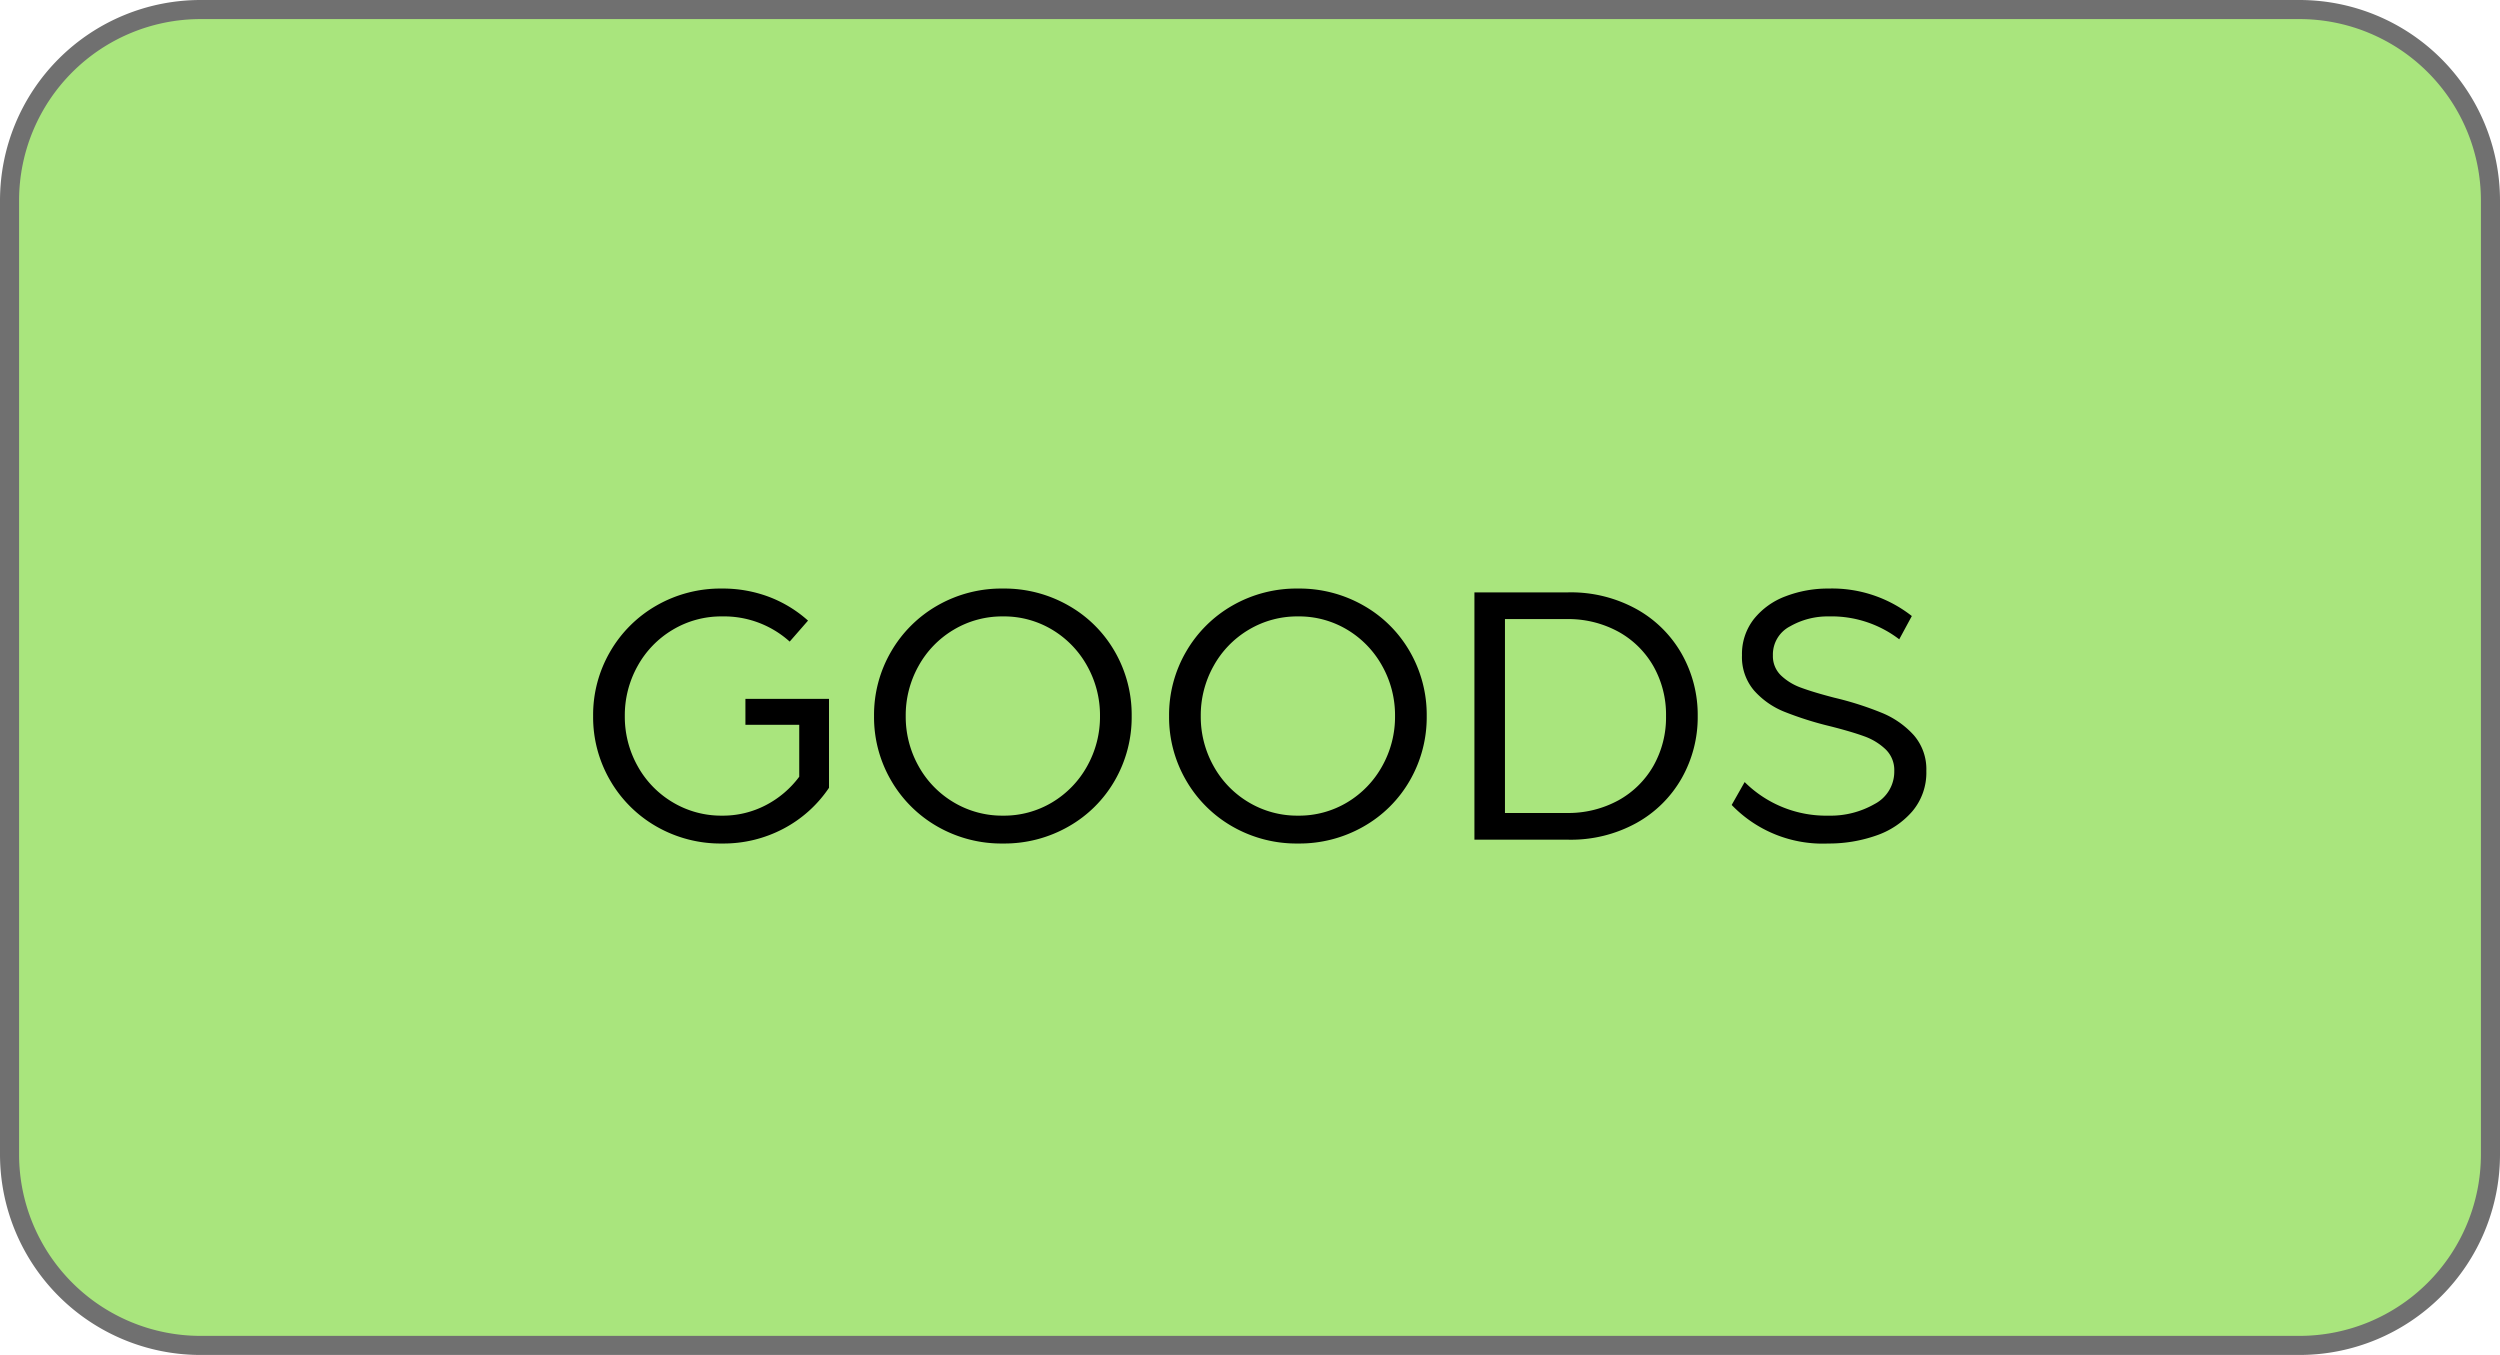
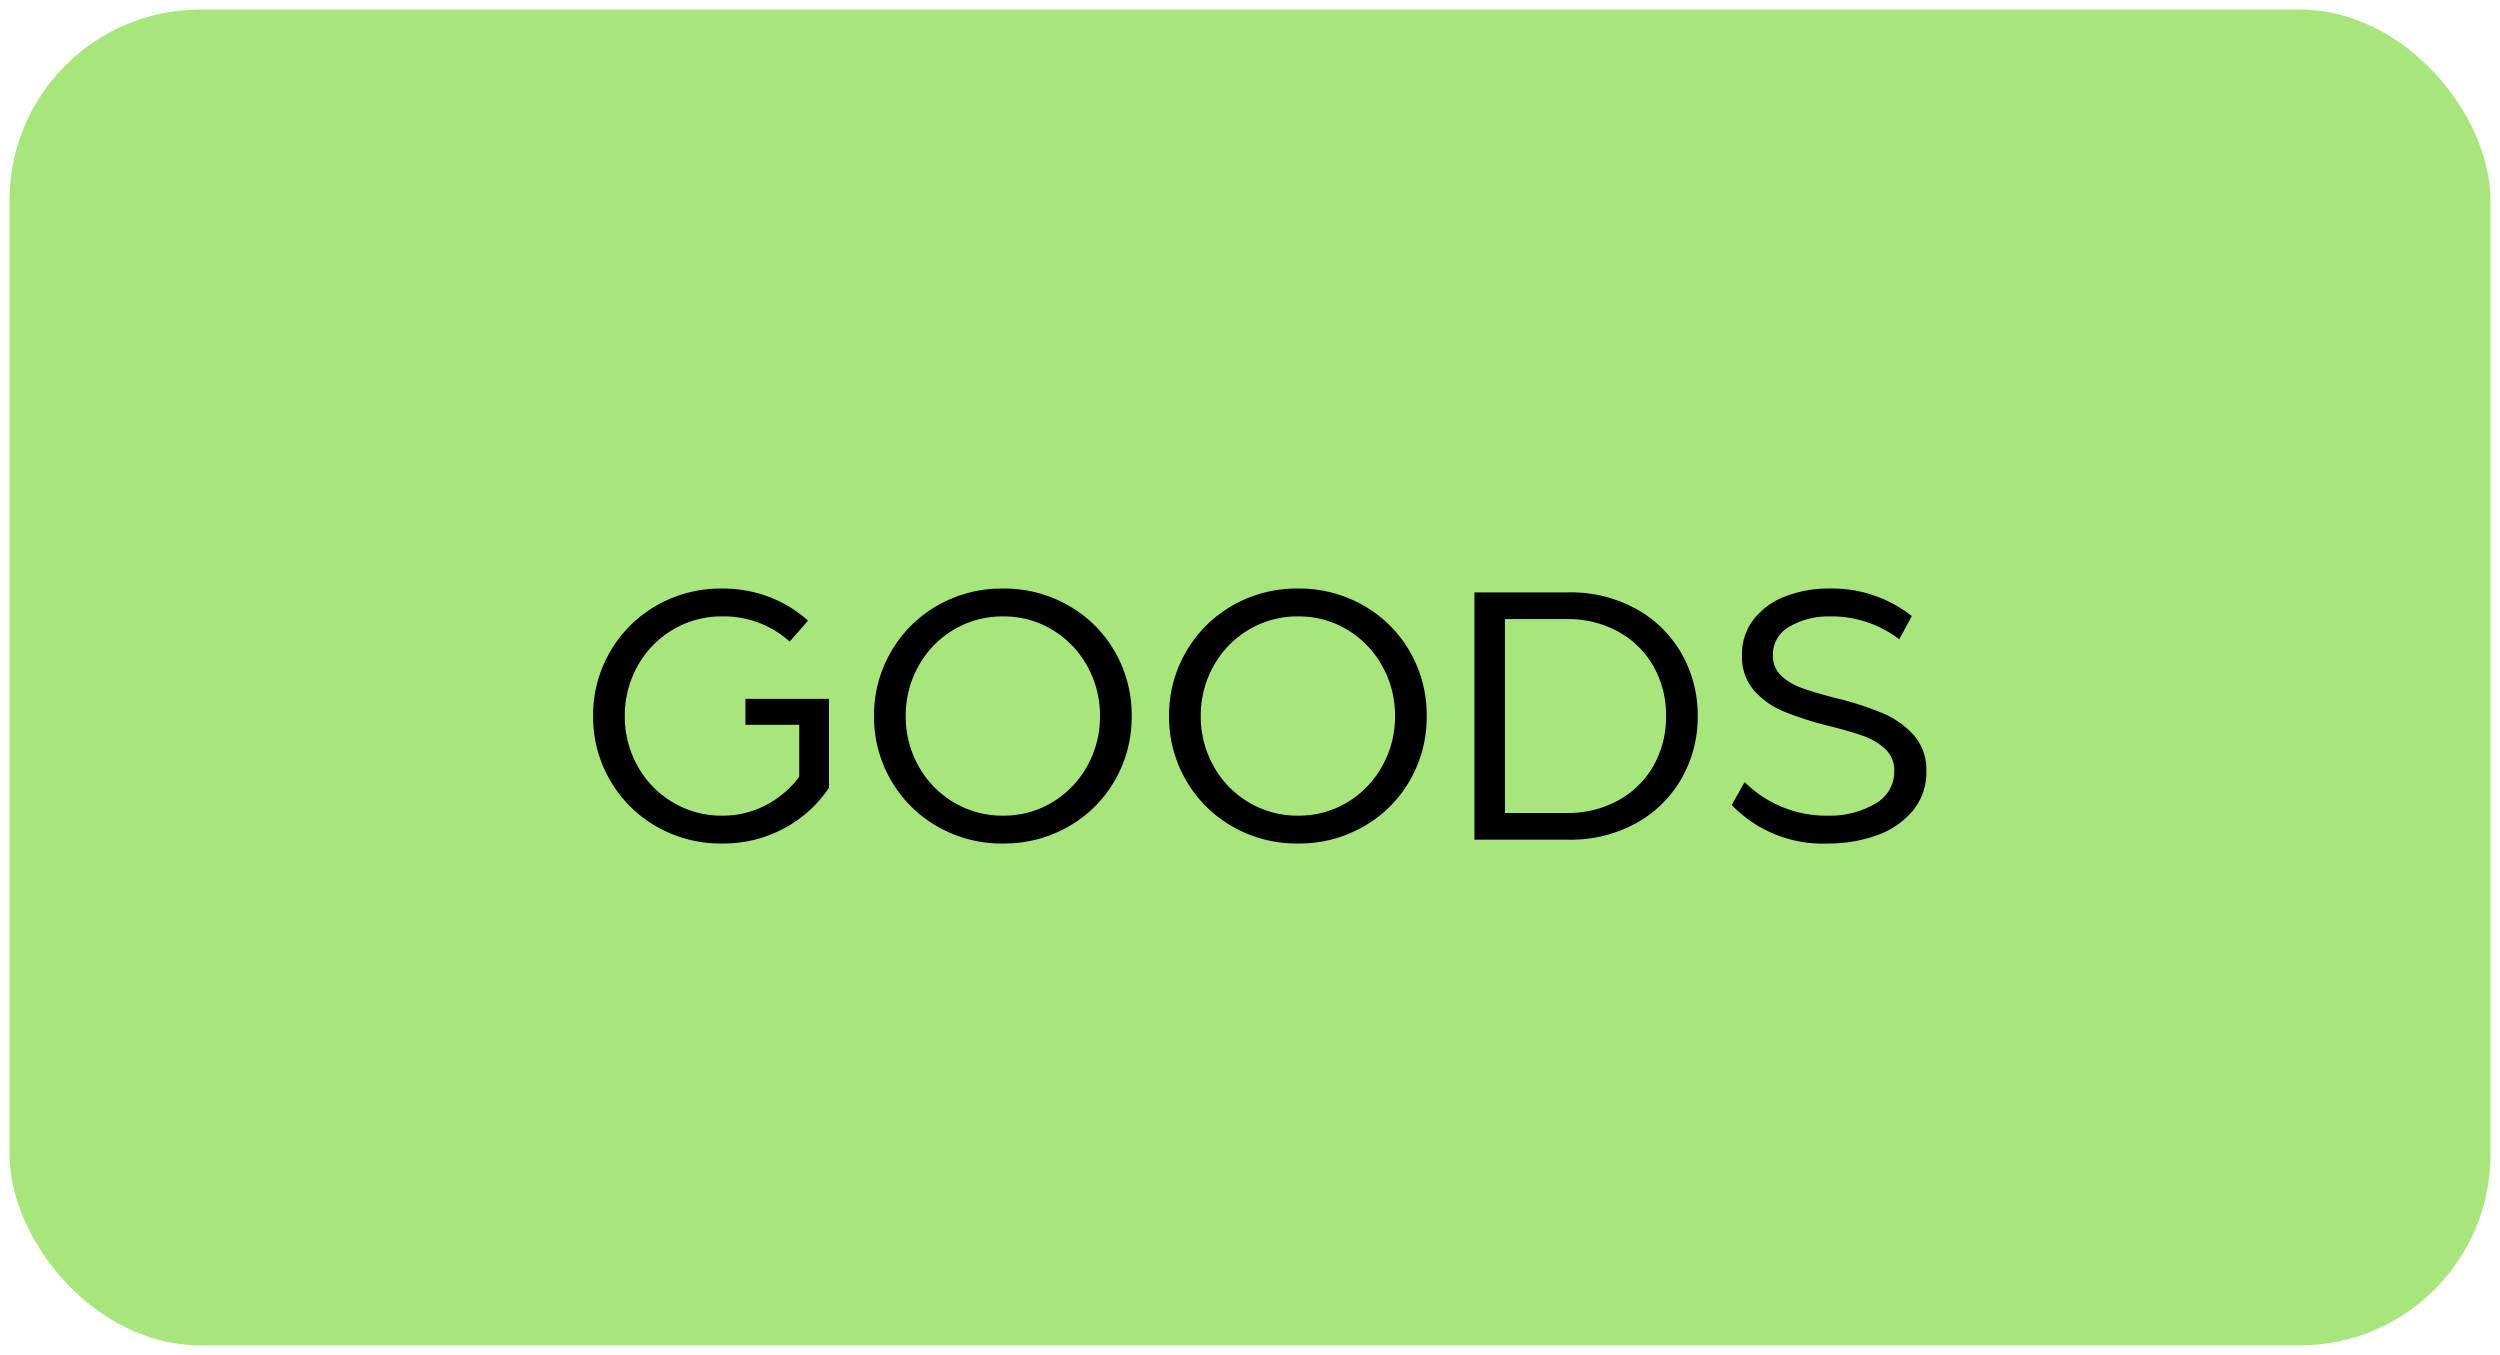
<svg xmlns="http://www.w3.org/2000/svg" width="131" height="71" viewBox="0 0 131 71">
  <g transform="translate(-193 -1167)">
    <rect width="130" height="70" rx="10" transform="translate(193.5 1167.5)" fill="#a9e57d" />
-     <path d="M10-.5H120A10.512,10.512,0,0,1,130.5,10V60A10.512,10.512,0,0,1,120,70.5H10A10.512,10.512,0,0,1-.5,60V10A10.512,10.512,0,0,1,10-.5Zm110,70a9.511,9.511,0,0,0,9.5-9.5V10A9.511,9.511,0,0,0,120,.5H10A9.511,9.511,0,0,0,.5,10V60A9.511,9.511,0,0,0,10,69.5Z" transform="translate(193.5 1167.5)" fill="#707070" />
    <path d="M-28.16.2A6.75,6.75,0,0,1-31.6-.69a6.561,6.561,0,0,1-2.43-2.42,6.581,6.581,0,0,1-.89-3.37,6.581,6.581,0,0,1,.89-3.37,6.561,6.561,0,0,1,2.43-2.42,6.75,6.75,0,0,1,3.44-.89,6.856,6.856,0,0,1,2.44.43,6.542,6.542,0,0,1,2.06,1.25l-.96,1.1a5.138,5.138,0,0,0-3.54-1.32,4.949,4.949,0,0,0-2.59.7,5.036,5.036,0,0,0-1.84,1.9,5.285,5.285,0,0,0-.67,2.62,5.285,5.285,0,0,0,.67,2.62,5.036,5.036,0,0,0,1.84,1.9,4.949,4.949,0,0,0,2.59.7,4.86,4.86,0,0,0,2.29-.55A5.108,5.108,0,0,0-24.12-3.3V-6.02h-2.82V-7.38h4.38v4.66A6.563,6.563,0,0,1-24.94-.58,6.725,6.725,0,0,1-28.16.2Zm14.72,0a6.75,6.75,0,0,1-3.44-.89,6.561,6.561,0,0,1-2.43-2.42,6.581,6.581,0,0,1-.89-3.37,6.581,6.581,0,0,1,.89-3.37,6.561,6.561,0,0,1,2.43-2.42,6.75,6.75,0,0,1,3.44-.89,6.765,6.765,0,0,1,3.43.89A6.465,6.465,0,0,1-7.58-9.85,6.639,6.639,0,0,1-6.7-6.48a6.639,6.639,0,0,1-.88,3.37A6.465,6.465,0,0,1-10.01-.69,6.765,6.765,0,0,1-13.44.2Zm0-1.46a4.9,4.9,0,0,0,2.58-.7,5.06,5.06,0,0,0,1.83-1.9,5.285,5.285,0,0,0,.67-2.62A5.285,5.285,0,0,0-9.03-9.1,5.06,5.06,0,0,0-10.86-11a4.9,4.9,0,0,0-2.58-.7,4.949,4.949,0,0,0-2.59.7,5.036,5.036,0,0,0-1.84,1.9,5.285,5.285,0,0,0-.67,2.62,5.284,5.284,0,0,0,.67,2.62,5.036,5.036,0,0,0,1.84,1.9A4.949,4.949,0,0,0-13.44-1.26ZM2.02.2A6.75,6.75,0,0,1-1.42-.69,6.561,6.561,0,0,1-3.85-3.11a6.581,6.581,0,0,1-.89-3.37,6.581,6.581,0,0,1,.89-3.37,6.561,6.561,0,0,1,2.43-2.42,6.75,6.75,0,0,1,3.44-.89,6.765,6.765,0,0,1,3.43.89A6.465,6.465,0,0,1,7.88-9.85a6.639,6.639,0,0,1,.88,3.37,6.639,6.639,0,0,1-.88,3.37A6.465,6.465,0,0,1,5.45-.69,6.765,6.765,0,0,1,2.02.2Zm0-1.46a4.9,4.9,0,0,0,2.58-.7,5.06,5.06,0,0,0,1.83-1.9A5.285,5.285,0,0,0,7.1-6.48,5.285,5.285,0,0,0,6.43-9.1,5.06,5.06,0,0,0,4.6-11a4.9,4.9,0,0,0-2.58-.7A4.949,4.949,0,0,0-.57-11,5.036,5.036,0,0,0-2.41-9.1a5.285,5.285,0,0,0-.67,2.62,5.284,5.284,0,0,0,.67,2.62A5.036,5.036,0,0,0-.57-1.96,4.949,4.949,0,0,0,2.02-1.26Zm14.16-11.7a7.113,7.113,0,0,1,3.56.87,6.156,6.156,0,0,1,2.38,2.35,6.489,6.489,0,0,1,.84,3.26,6.489,6.489,0,0,1-.84,3.26A6.156,6.156,0,0,1,19.74-.87,7.113,7.113,0,0,1,16.18,0H11.26V-12.96ZM16.08-1.4a5.478,5.478,0,0,0,2.72-.66,4.754,4.754,0,0,0,1.84-1.81,5.148,5.148,0,0,0,.66-2.61,5.148,5.148,0,0,0-.66-2.61A4.754,4.754,0,0,0,18.8-10.9a5.478,5.478,0,0,0-2.72-.66H12.86V-1.4ZM29.8.2a6.618,6.618,0,0,1-5.06-2.02l.68-1.2a6.055,6.055,0,0,0,4.4,1.76,4.641,4.641,0,0,0,2.41-.61A1.911,1.911,0,0,0,33.26-3.6a1.507,1.507,0,0,0-.46-1.14,3.157,3.157,0,0,0-1.12-.68q-.66-.24-1.76-.52a17.678,17.678,0,0,1-2.41-.76,4.227,4.227,0,0,1-1.6-1.12,2.692,2.692,0,0,1-.63-1.84,2.968,2.968,0,0,1,.63-1.91,3.852,3.852,0,0,1,1.67-1.19,6.187,6.187,0,0,1,2.24-.4,6.76,6.76,0,0,1,4.36,1.44l-.66,1.22a5.839,5.839,0,0,0-3.7-1.2,3.964,3.964,0,0,0-2.02.52,1.658,1.658,0,0,0-.9,1.52,1.4,1.4,0,0,0,.42,1.05,2.988,2.988,0,0,0,1.07.65q.65.24,1.73.52a16.842,16.842,0,0,1,2.48.79,4.608,4.608,0,0,1,1.68,1.17,2.719,2.719,0,0,1,.66,1.88,3.137,3.137,0,0,1-.74,2.12A4.367,4.367,0,0,1,32.29-.21,7.475,7.475,0,0,1,29.8.2Z" transform="translate(259 1211)" />
  </g>
</svg>